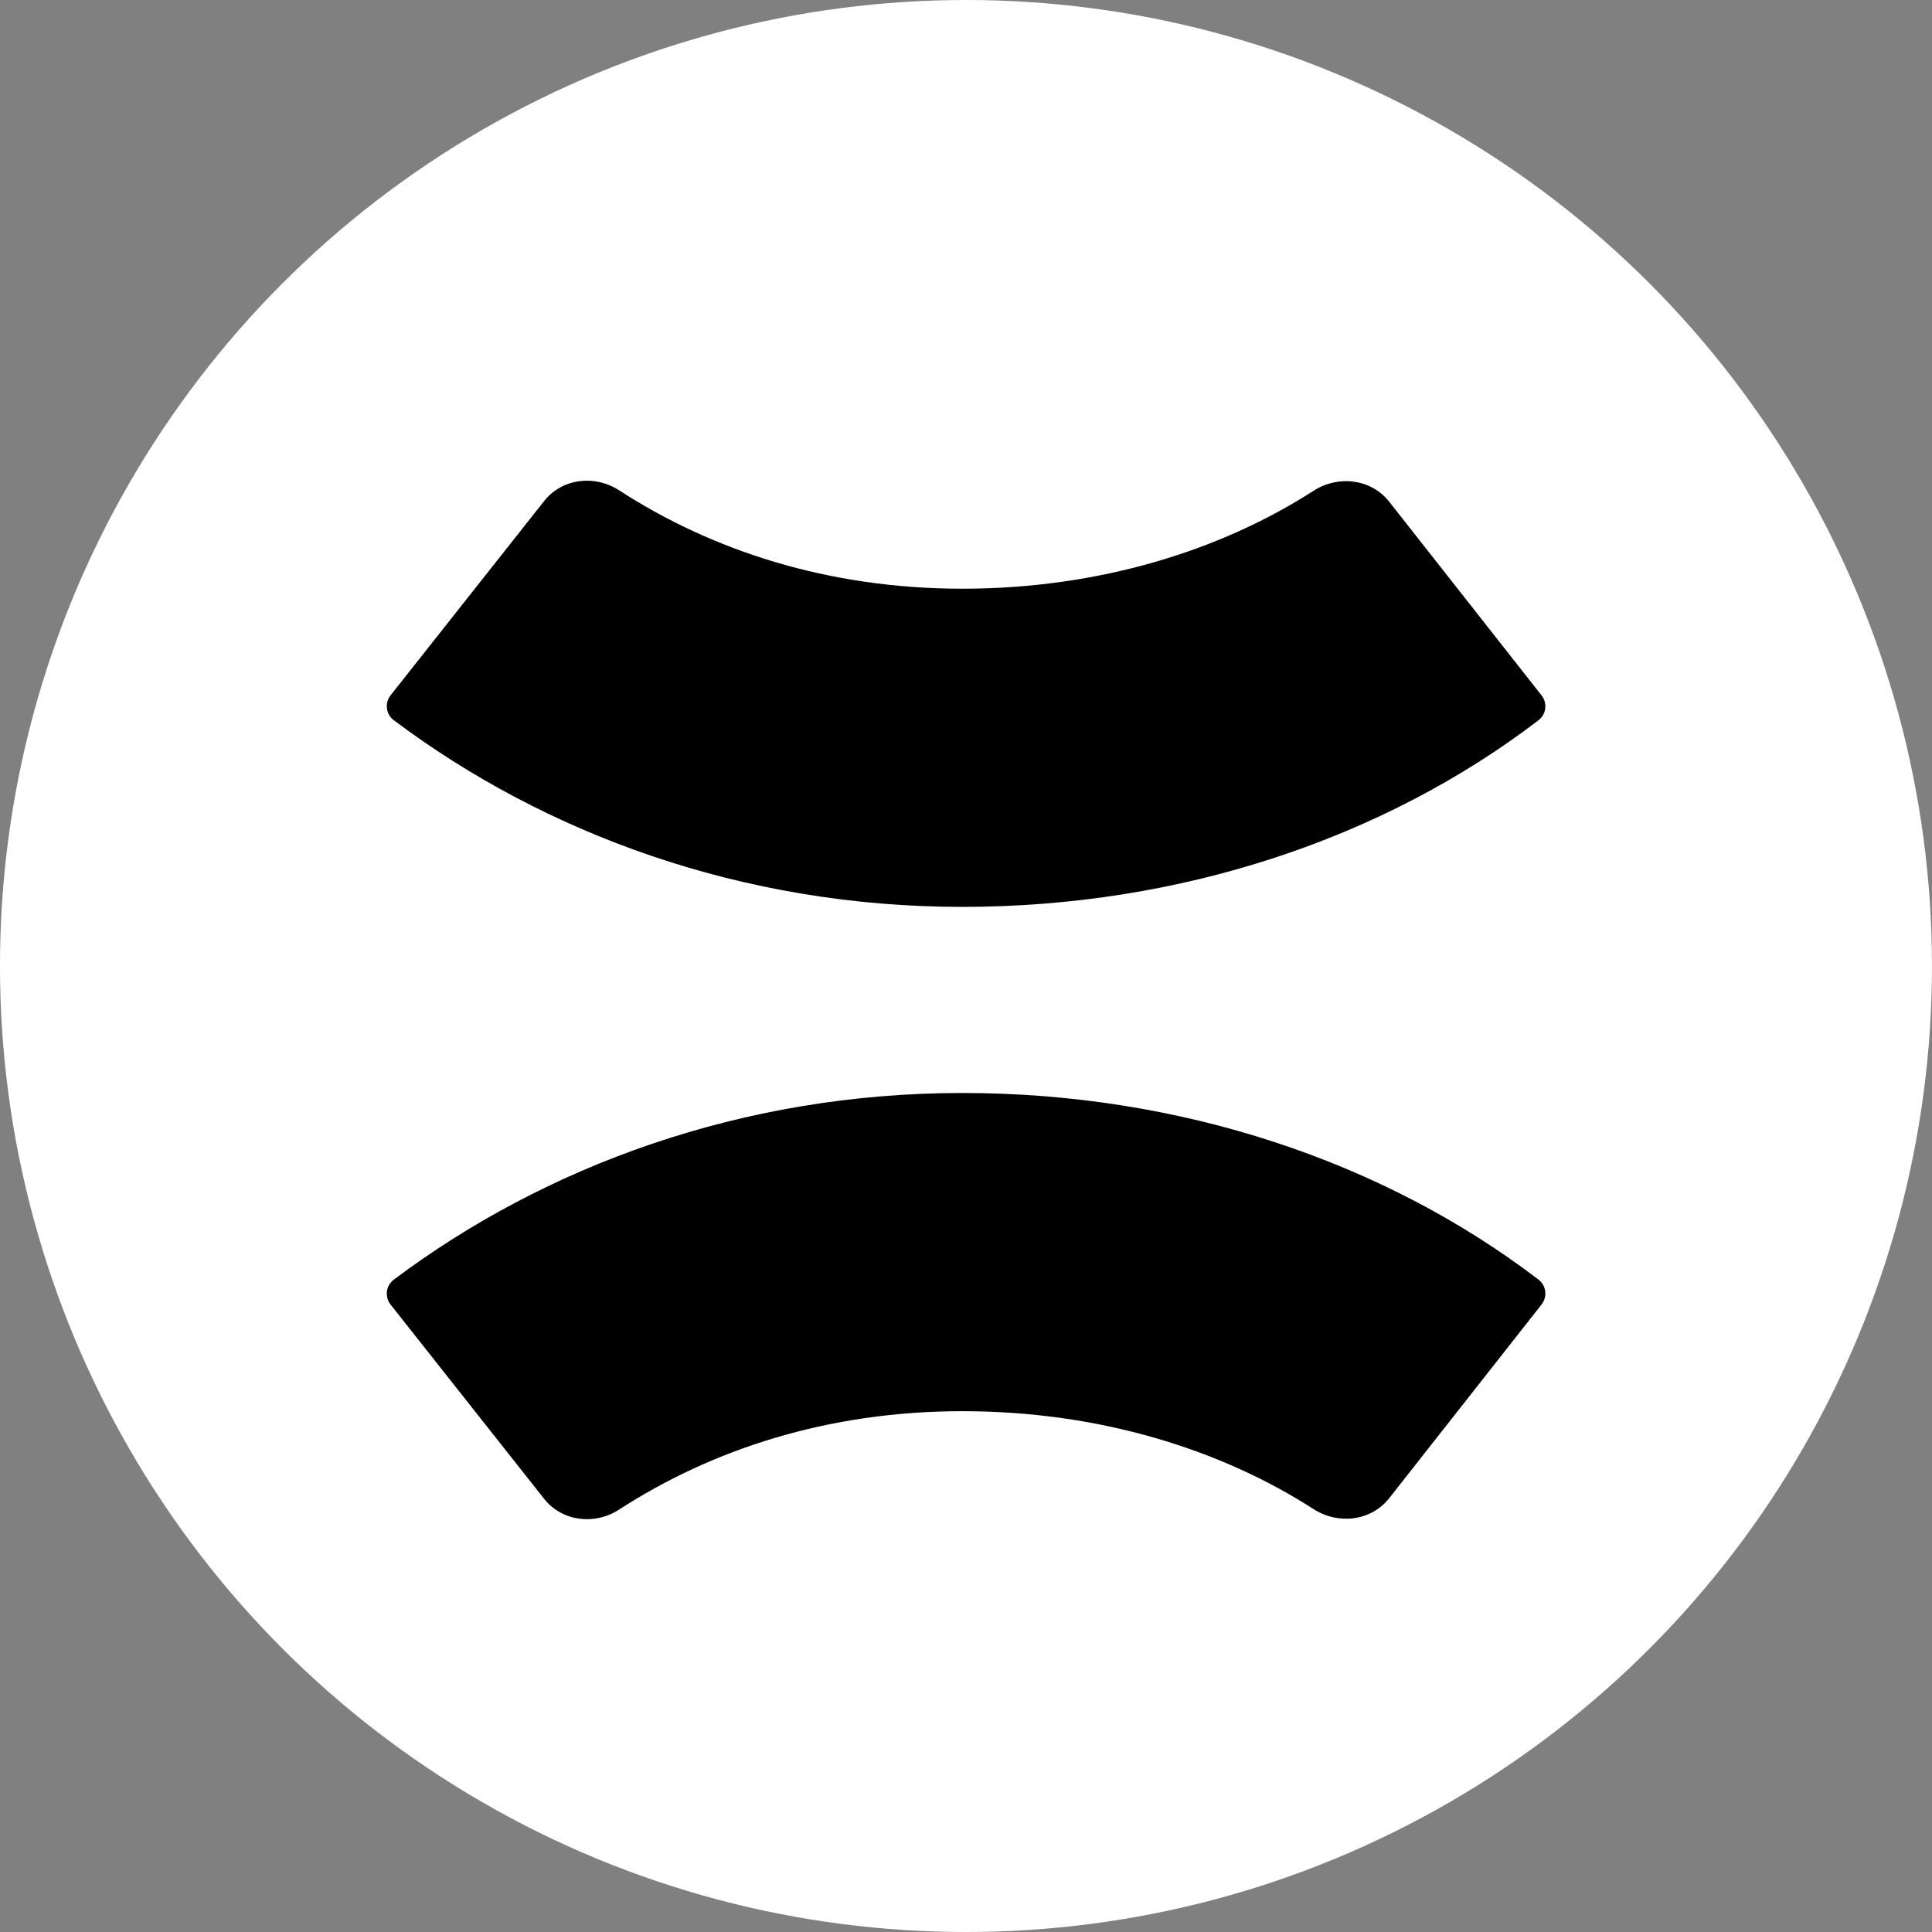
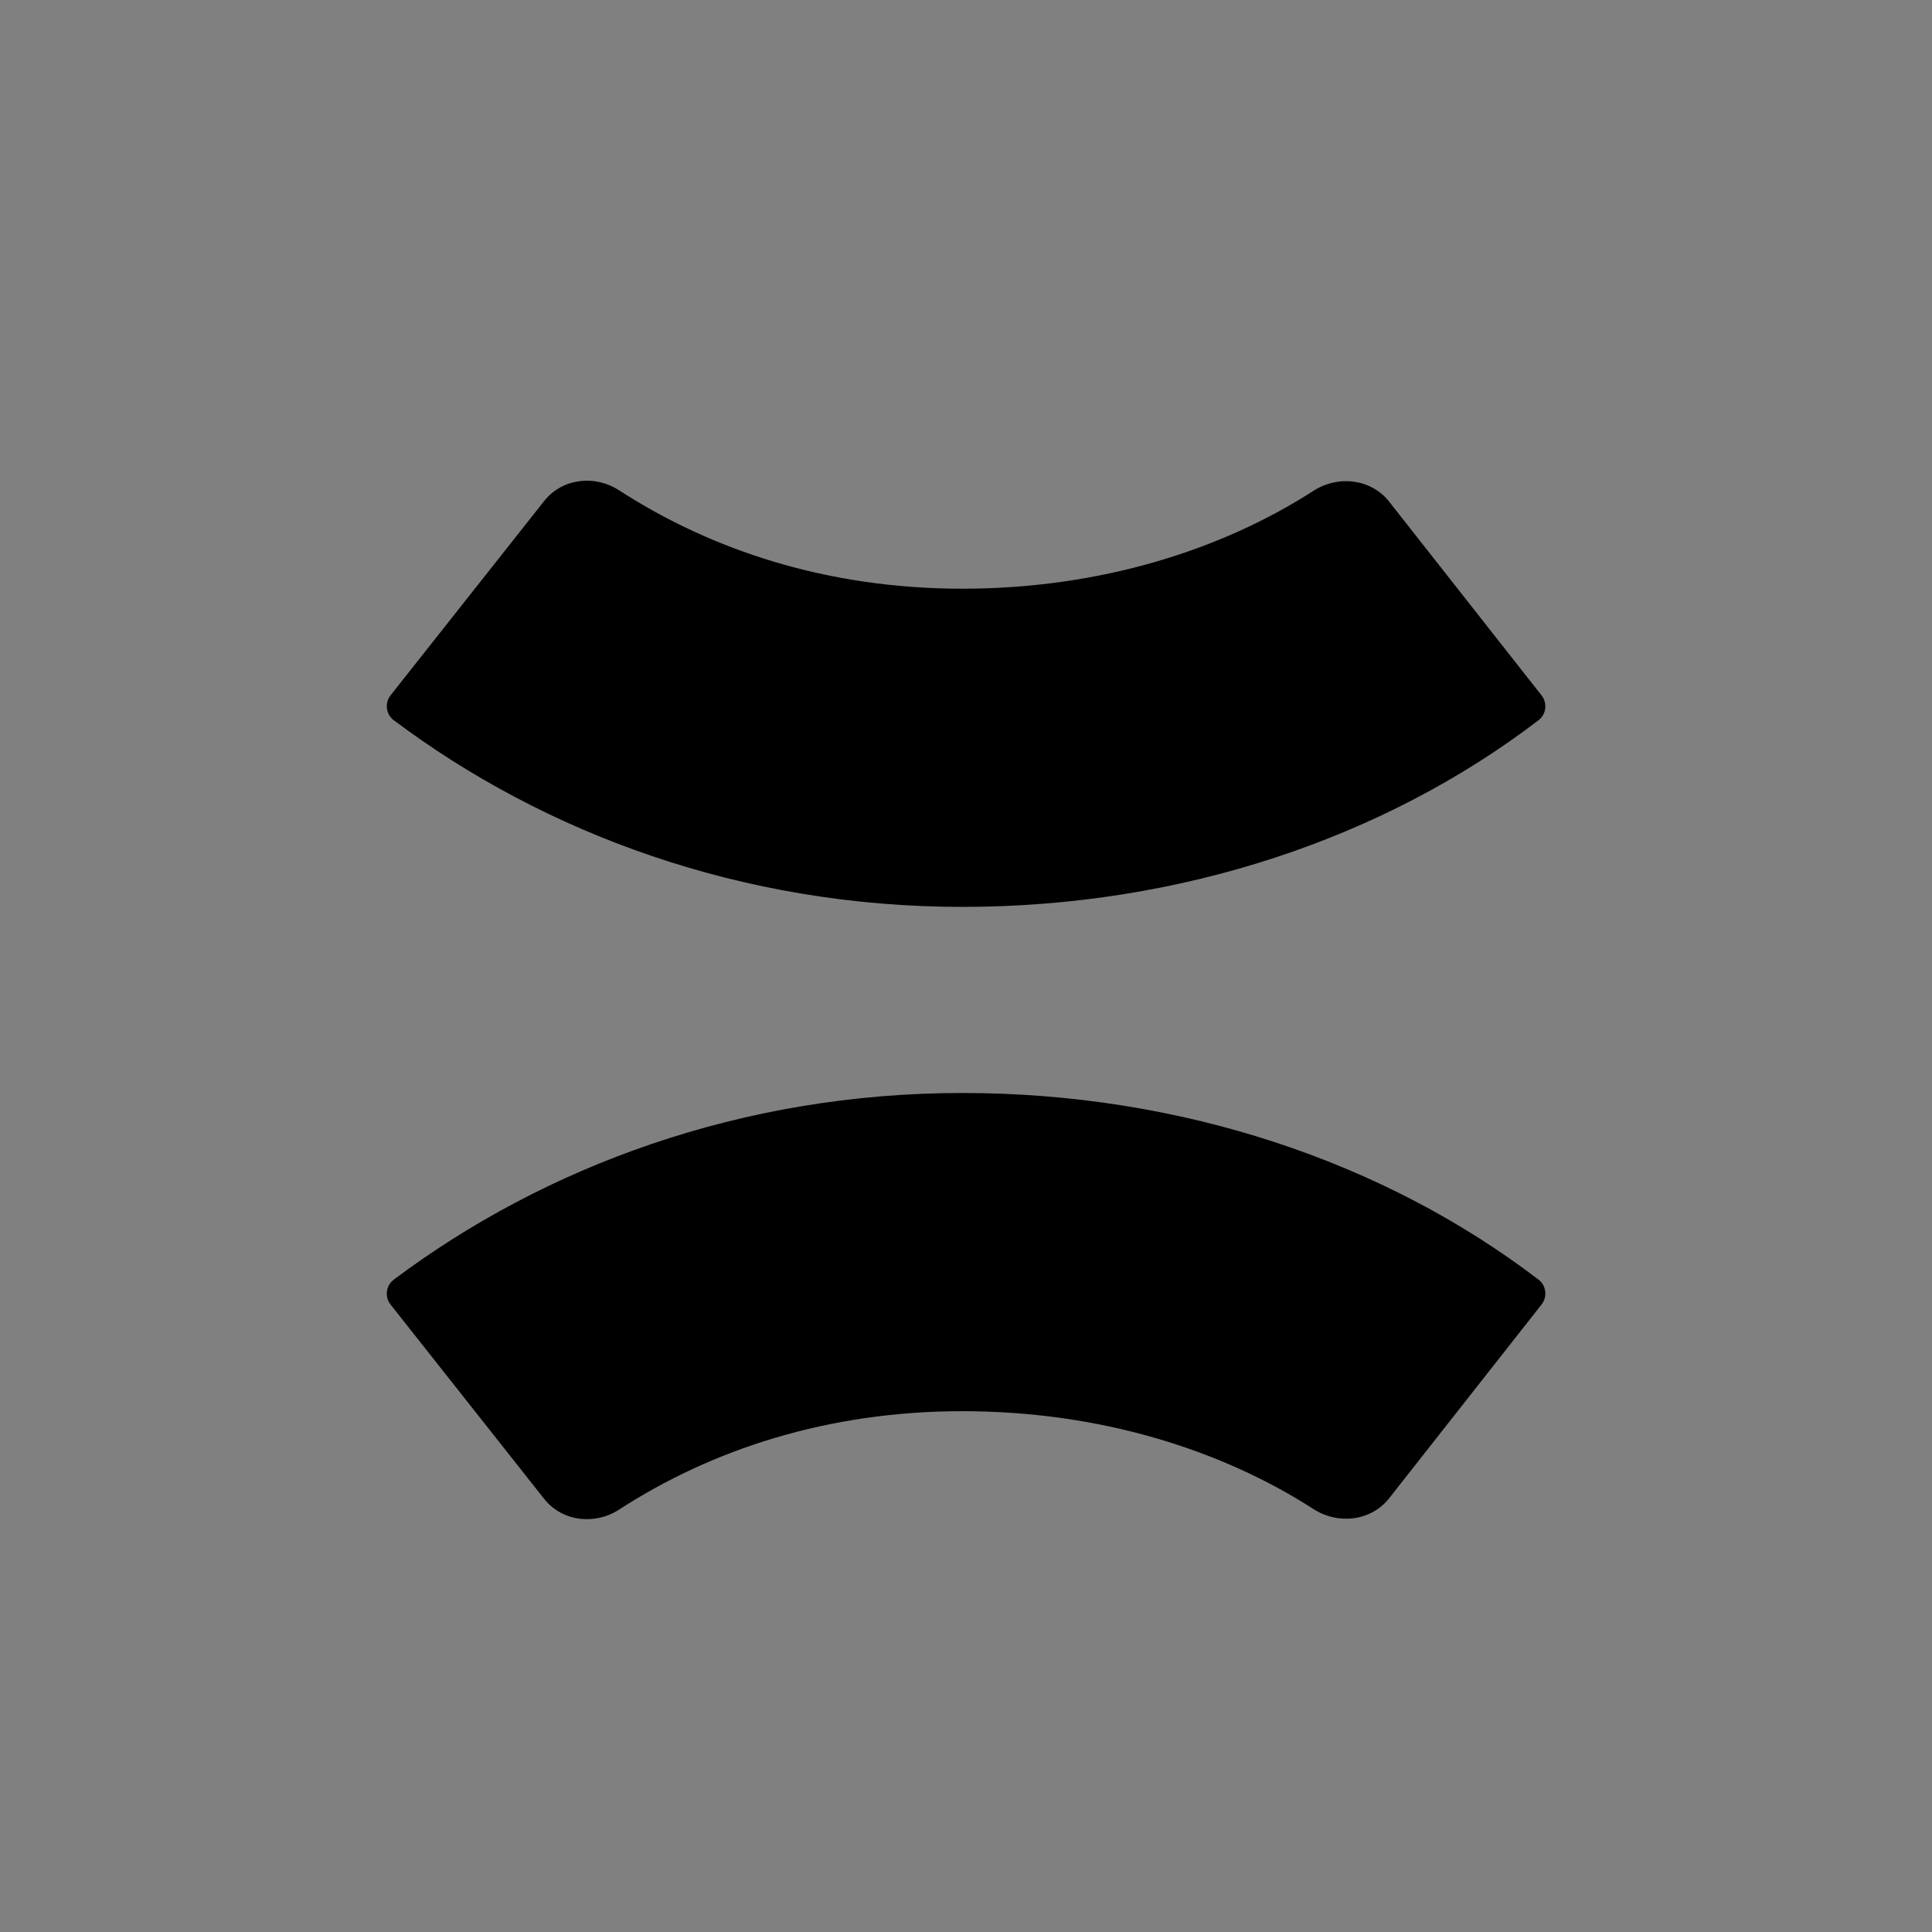
<svg xmlns="http://www.w3.org/2000/svg" width="84" height="84" viewBox="0 0 84 84" fill="none">
  <rect x="0" y="0" width="84" height="84" fill="#808080" stroke="none" />
-   <circle cx="41.999" cy="42" r="42" fill="white" />
  <g clip-path="url(#clip0_83_645)">
    <path d="M23.659 21.784C24.442 20.794 25.86 20.632 26.915 21.316C30.931 23.92 35.973 25.596 41.842 25.596C47.791 25.596 53.086 23.93 57.109 21.339C58.176 20.652 59.612 20.811 60.399 21.812L67.023 30.233C67.286 30.567 67.231 31.055 66.894 31.313C60.189 36.441 51.346 39.43 41.842 39.43C32.24 39.43 23.677 36.234 17.119 31.313C16.776 31.056 16.718 30.563 16.985 30.226L23.659 21.784Z" fill="black" />
    <path d="M23.659 65.168C24.442 66.157 25.86 66.32 26.915 65.636C30.931 63.031 35.973 61.356 41.842 61.356C47.791 61.356 53.086 63.021 57.109 65.612C58.176 66.299 59.612 66.141 60.399 65.14L67.023 56.719C67.286 56.384 67.231 55.896 66.894 55.638C60.189 50.51 51.346 47.521 41.842 47.521C32.24 47.521 23.677 50.718 17.119 55.638C16.776 55.895 16.718 56.388 16.985 56.725L23.659 65.168Z" fill="black" />
  </g>
  <defs>
    <clipPath id="clip0_83_645">
      <rect width="51" height="47" fill="white" transform="translate(16.5 20)" />
    </clipPath>
  </defs>
</svg>